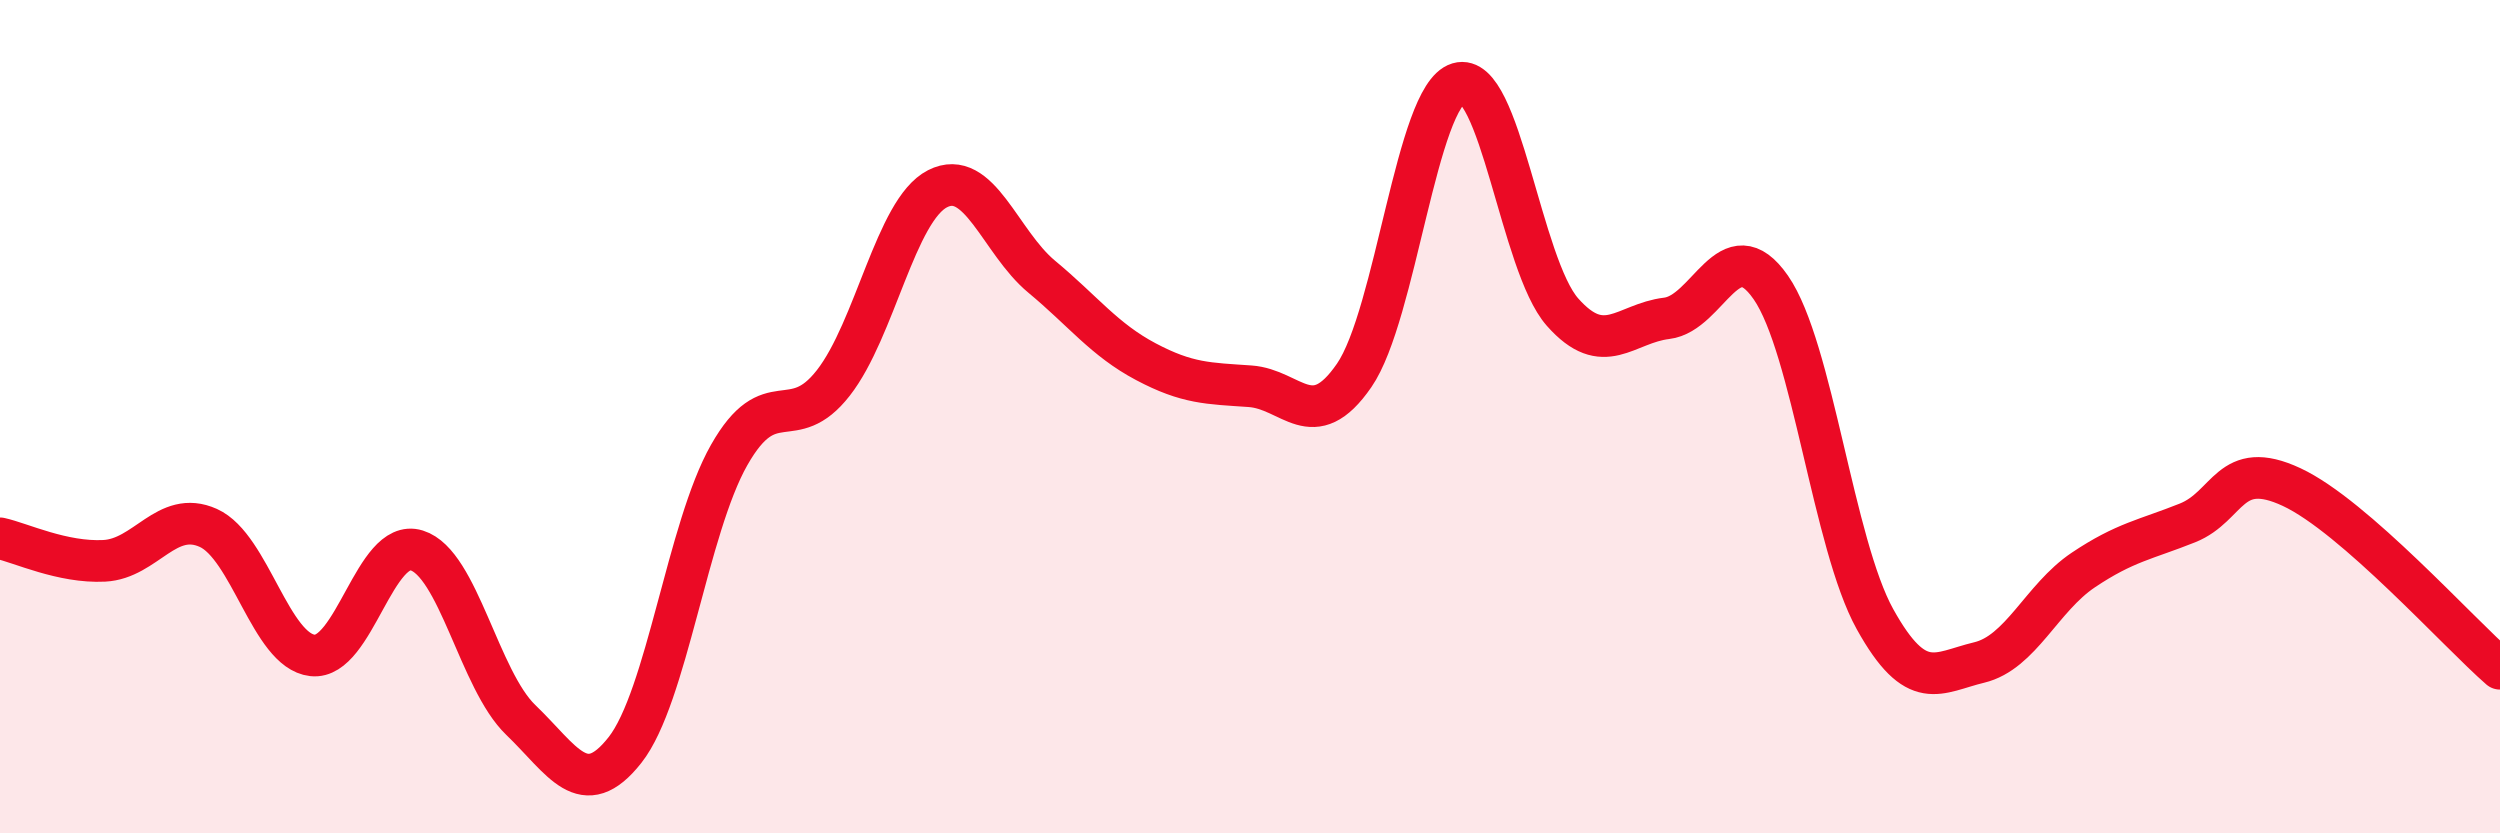
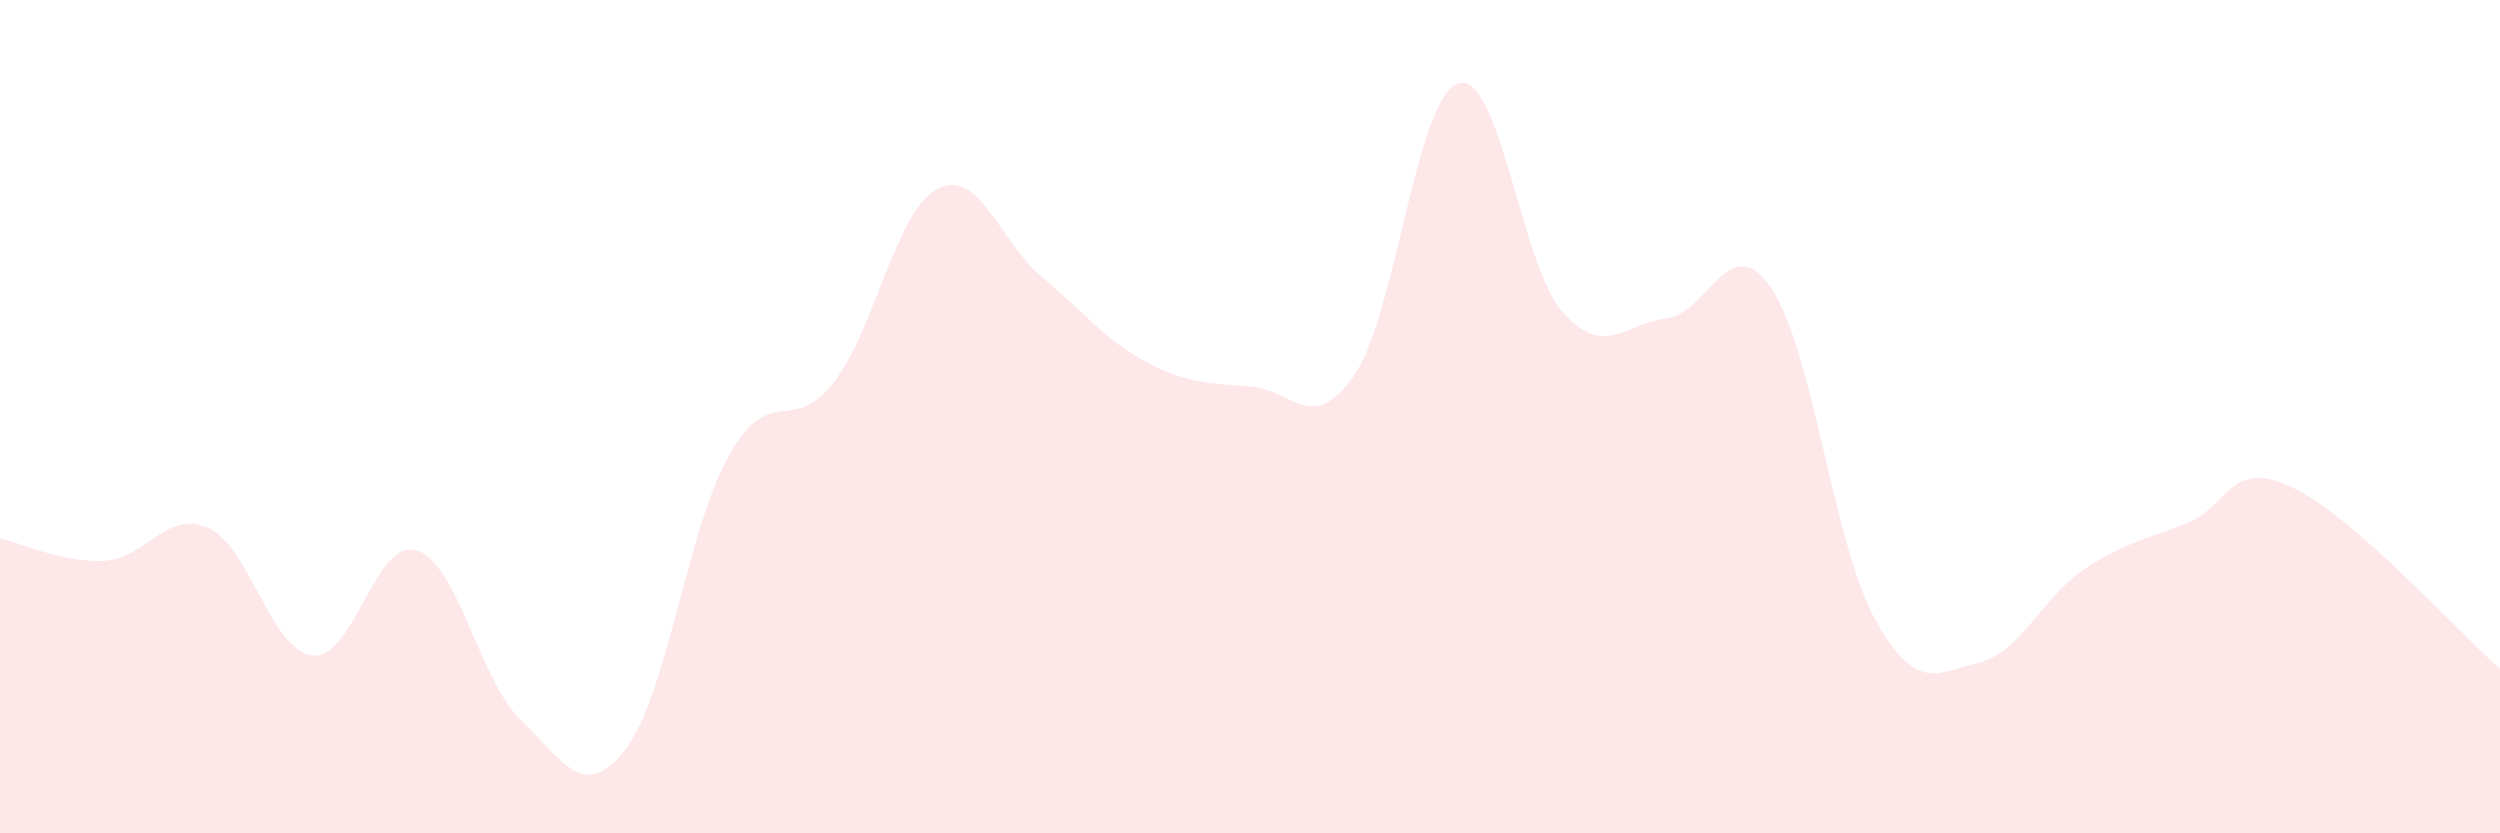
<svg xmlns="http://www.w3.org/2000/svg" width="60" height="20" viewBox="0 0 60 20">
  <path d="M 0,12.92 C 0.5,13.03 1.5,13.51 2.5,13.46 C 3.5,13.41 4,12.22 5,12.67 C 6,13.12 6.5,15.62 7.5,15.73 C 8.5,15.84 9,12.9 10,13.21 C 11,13.52 11.5,16.32 12.5,17.28 C 13.5,18.24 14,19.27 15,18 C 16,16.73 16.5,12.68 17.5,10.92 C 18.5,9.16 19,10.47 20,9.19 C 21,7.91 21.5,5.04 22.5,4.53 C 23.5,4.02 24,5.81 25,6.64 C 26,7.47 26.5,8.15 27.5,8.68 C 28.5,9.21 29,9.2 30,9.27 C 31,9.34 31.5,10.46 32.5,9.01 C 33.5,7.56 34,2.3 35,2 C 36,1.7 36.5,6.36 37.5,7.49 C 38.5,8.62 39,7.76 40,7.64 C 41,7.52 41.5,5.46 42.5,6.9 C 43.5,8.34 44,13.06 45,14.86 C 46,16.66 46.5,16.14 47.5,15.9 C 48.5,15.66 49,14.35 50,13.68 C 51,13.01 51.5,12.95 52.5,12.55 C 53.5,12.15 53.5,10.99 55,11.69 C 56.5,12.39 59,15.18 60,16.05L60 20L0 20Z" fill="#EB0A25" opacity="0.1" stroke-linecap="round" stroke-linejoin="round" />
-   <path d="M 0,12.92 C 0.5,13.03 1.5,13.51 2.5,13.46 C 3.5,13.41 4,12.22 5,12.67 C 6,13.12 6.5,15.62 7.5,15.73 C 8.5,15.84 9,12.9 10,13.21 C 11,13.52 11.5,16.32 12.5,17.28 C 13.5,18.24 14,19.27 15,18 C 16,16.73 16.5,12.68 17.5,10.92 C 18.5,9.16 19,10.47 20,9.19 C 21,7.91 21.5,5.04 22.5,4.53 C 23.5,4.02 24,5.81 25,6.64 C 26,7.47 26.5,8.15 27.5,8.68 C 28.5,9.21 29,9.2 30,9.27 C 31,9.34 31.5,10.46 32.5,9.01 C 33.5,7.56 34,2.3 35,2 C 36,1.7 36.5,6.36 37.5,7.49 C 38.5,8.62 39,7.76 40,7.64 C 41,7.52 41.5,5.46 42.5,6.9 C 43.5,8.34 44,13.06 45,14.86 C 46,16.66 46.5,16.14 47.5,15.9 C 48.5,15.66 49,14.35 50,13.68 C 51,13.01 51.5,12.95 52.5,12.55 C 53.5,12.15 53.5,10.99 55,11.69 C 56.5,12.39 59,15.18 60,16.05" stroke="#EB0A25" stroke-width="1" fill="none" stroke-linecap="round" stroke-linejoin="round" />
</svg>